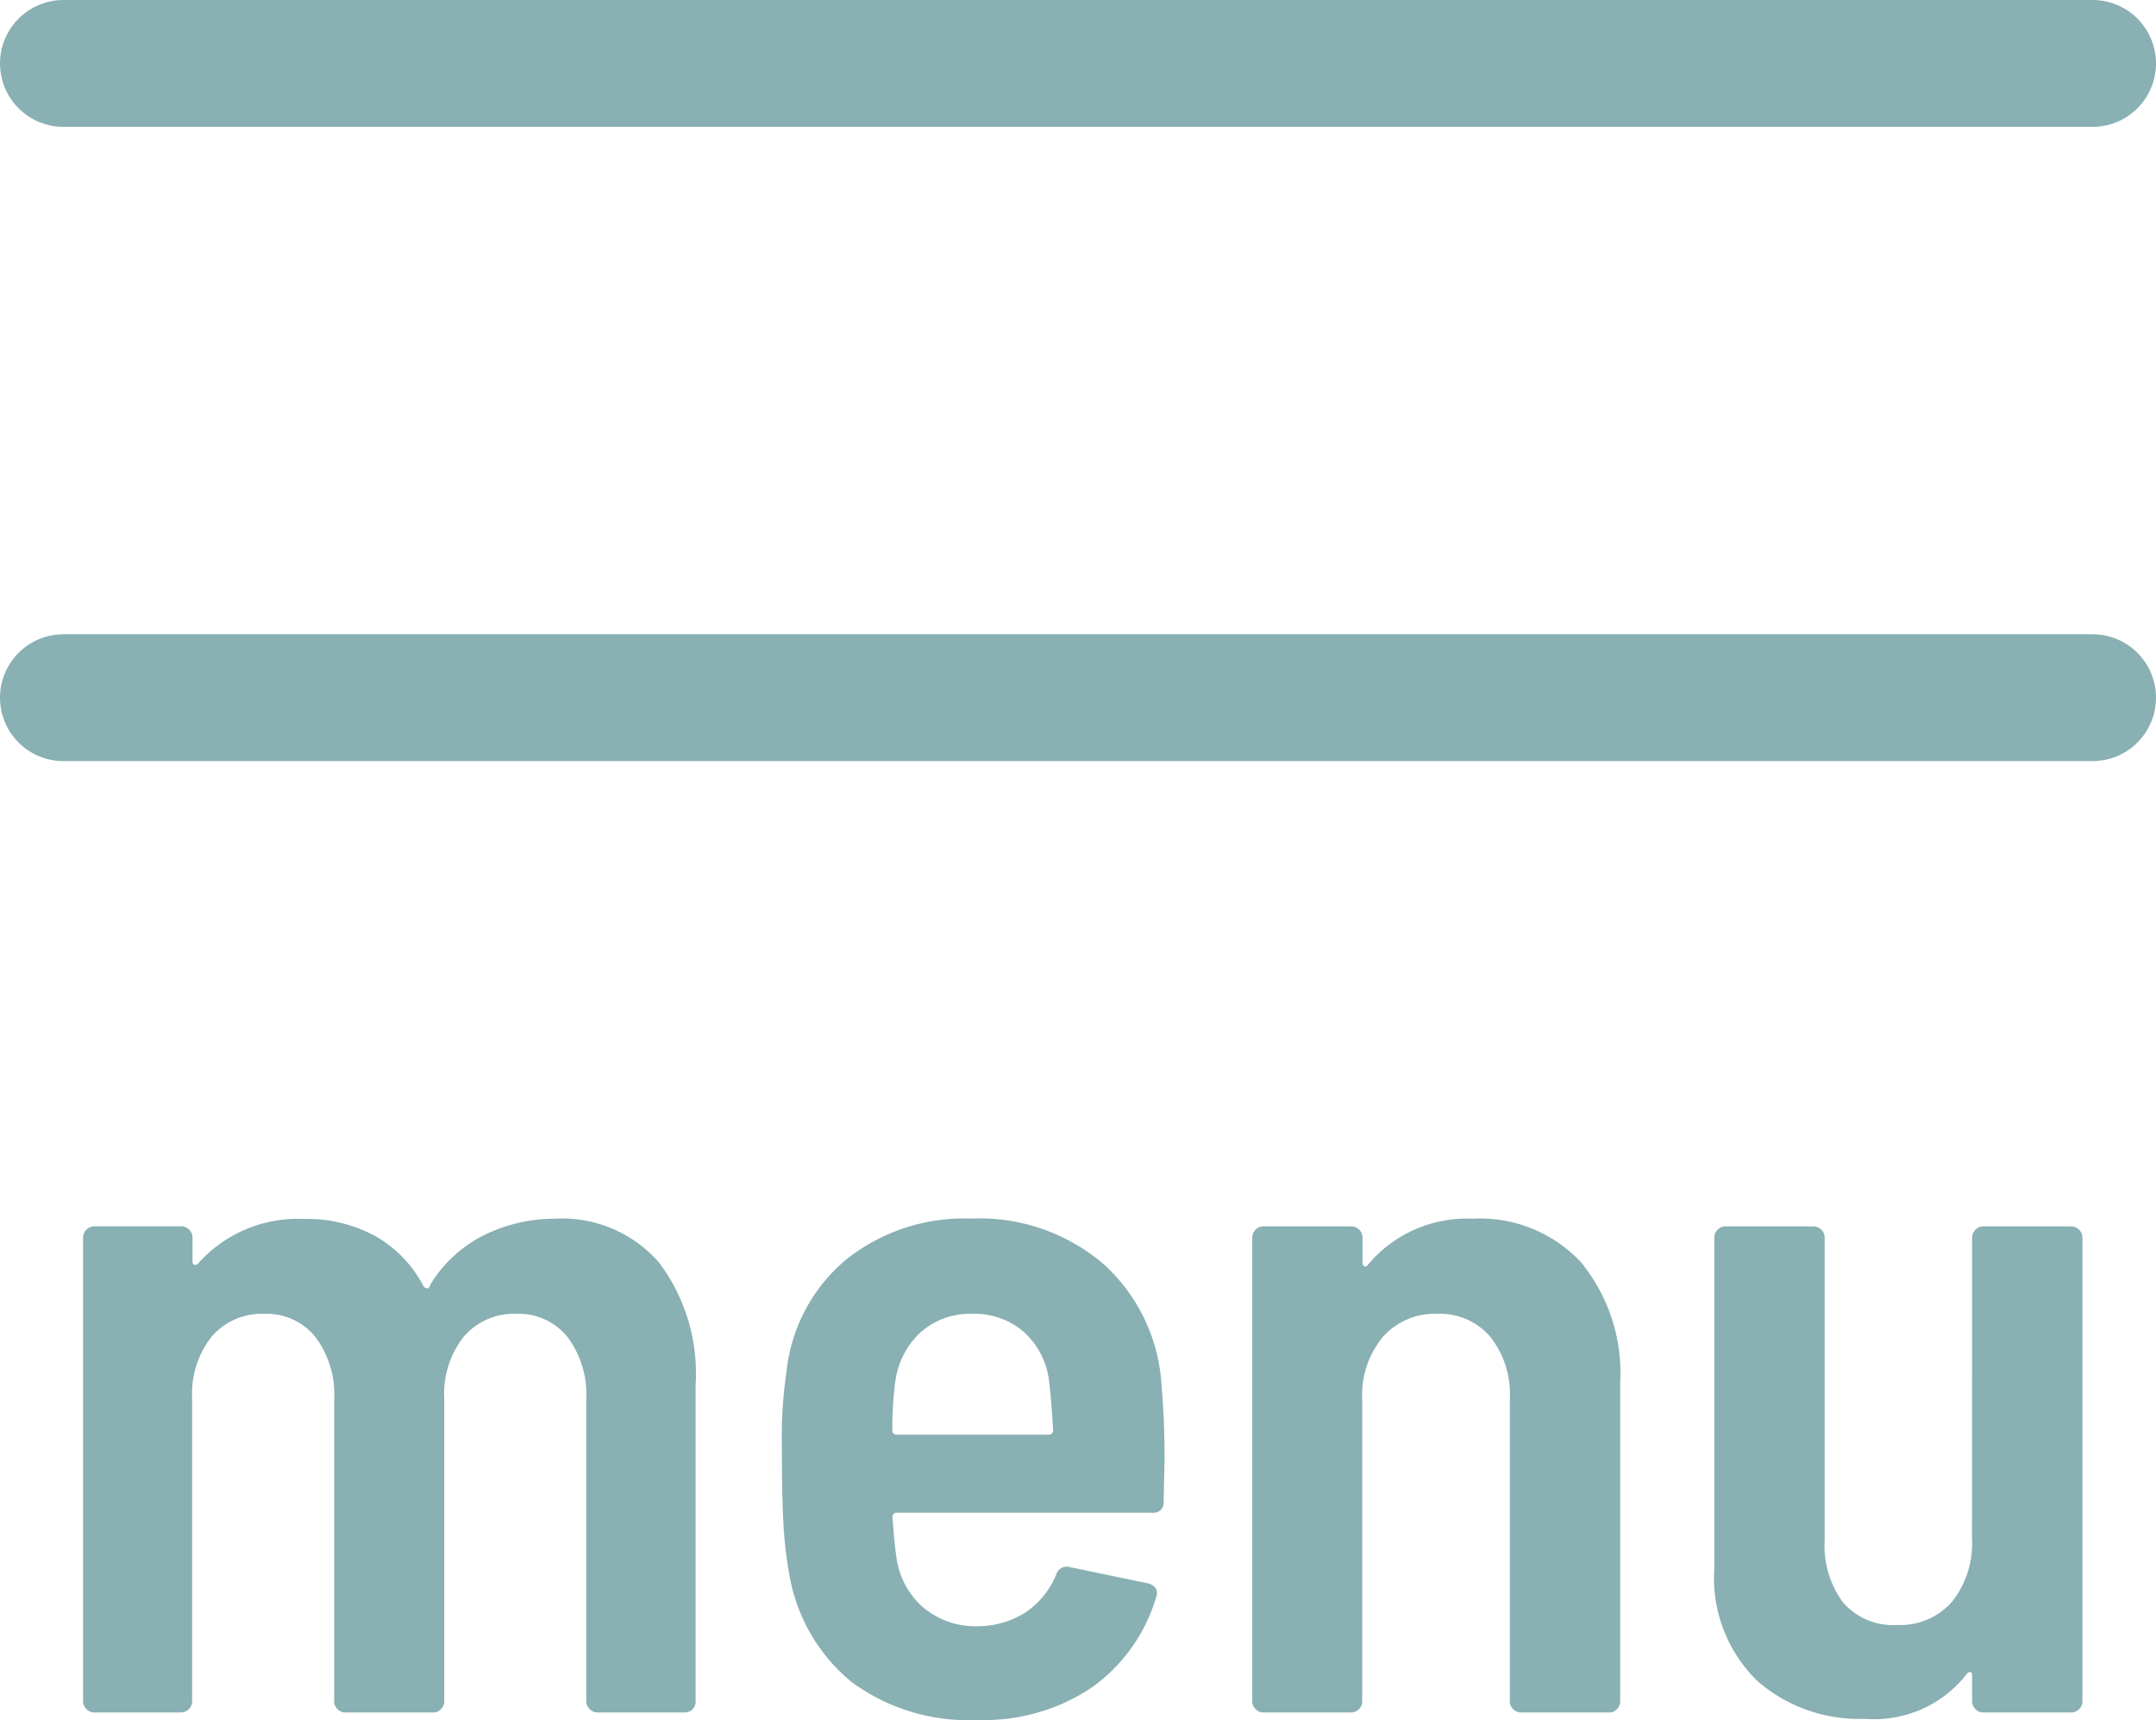
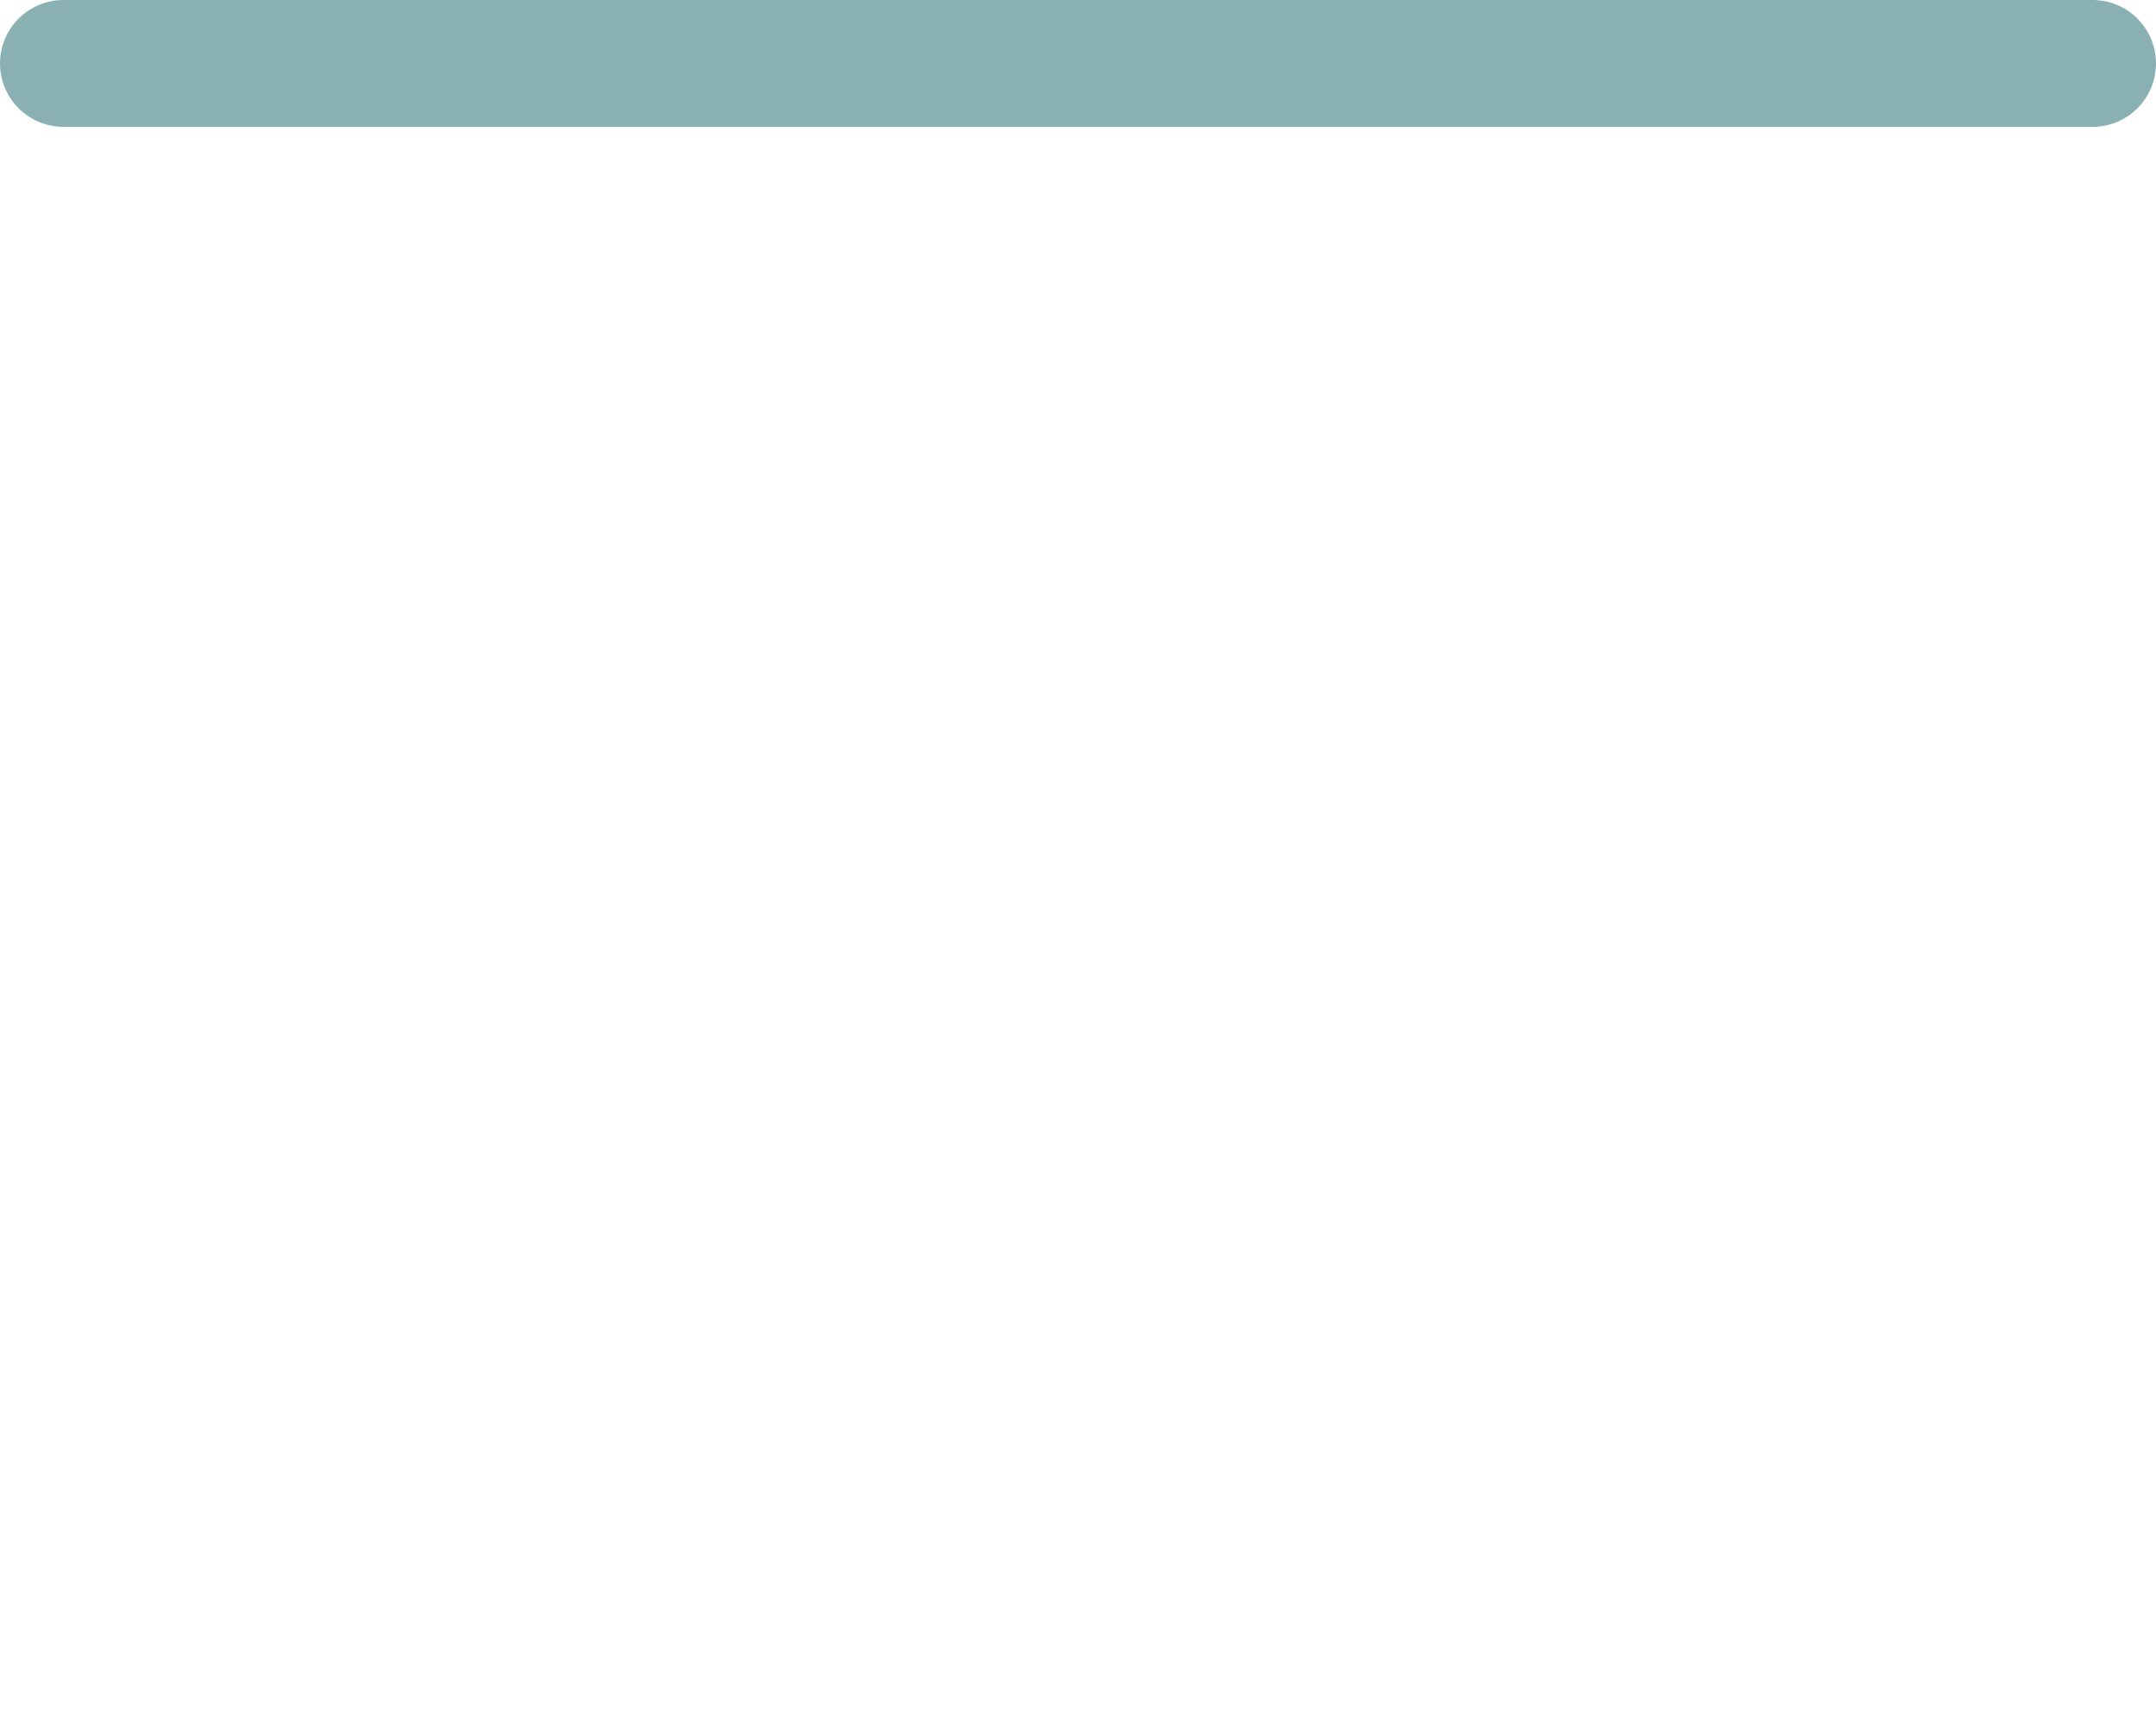
<svg xmlns="http://www.w3.org/2000/svg" width="34" height="27.12" viewBox="0 0 34 27.12">
  <g id="header_メニューボタン" data-name="header：メニューボタン" transform="translate(1 1)">
    <line id="線_48" data-name="線 48" x2="32" fill="none" stroke="#89b0b3" stroke-linecap="round" stroke-width="2" />
-     <line id="線_49" data-name="線 49" x2="32" transform="translate(0 10)" fill="none" stroke="#89b0b3" stroke-linecap="round" stroke-width="2" />
-     <path id="パス_2903" data-name="パス 2903" d="M8.25-7.785a2.022,2.022,0,0,1,1.642.69,2.9,2.9,0,0,1,.578,1.92v5a.174.174,0,0,1-.052.128A.174.174,0,0,1,10.29,0H8.925A.174.174,0,0,1,8.8-.053.174.174,0,0,1,8.745-.18V-4.935a1.5,1.5,0,0,0-.3-.99.983.983,0,0,0-.8-.36,1.038,1.038,0,0,0-.832.36,1.452,1.452,0,0,0-.307.975V-.18a.174.174,0,0,1-.052.128A.174.174,0,0,1,6.33,0H4.95a.174.174,0,0,1-.128-.053A.174.174,0,0,1,4.77-.18V-4.935a1.5,1.5,0,0,0-.3-.99.983.983,0,0,0-.8-.36,1.038,1.038,0,0,0-.833.36,1.452,1.452,0,0,0-.307.975V-.18a.174.174,0,0,1-.053.128A.174.174,0,0,1,2.355,0H.99A.174.174,0,0,1,.863-.053.174.174,0,0,1,.81-.18V-7.485a.174.174,0,0,1,.053-.127A.174.174,0,0,1,.99-7.665H2.355a.174.174,0,0,1,.128.052.174.174,0,0,1,.053.127v.375q0,.045.03.053a.062.062,0,0,0,.06-.023,2.1,2.1,0,0,1,1.665-.7,2.239,2.239,0,0,1,1.14.277,1.932,1.932,0,0,1,.75.787.086.086,0,0,0,.06.03q.03,0,.045-.06a2.092,2.092,0,0,1,.863-.787A2.523,2.523,0,0,1,8.25-7.785Zm9.57,2.67q.045.495.045,1.14l-.015.645a.159.159,0,0,1-.18.18H13.65a.066.066,0,0,0-.075.075q.03.42.06.615a1.266,1.266,0,0,0,.42.8,1.278,1.278,0,0,0,.87.3,1.4,1.4,0,0,0,.758-.225,1.344,1.344,0,0,0,.472-.585.175.175,0,0,1,.225-.12l1.23.255q.18.06.12.225A2.677,2.677,0,0,1,16.7-.382a3.051,3.051,0,0,1-1.777.5,3.1,3.1,0,0,1-1.995-.6,2.788,2.788,0,0,1-.975-1.665,6.47,6.47,0,0,1-.1-.855q-.023-.45-.023-1.2a6.994,6.994,0,0,1,.075-1.185,2.659,2.659,0,0,1,.93-1.747,2.981,2.981,0,0,1,1.98-.653,3,3,0,0,1,2.108.735A2.8,2.8,0,0,1,17.82-5.115Zm-2.985-1.17a1.17,1.17,0,0,0-.818.292,1.283,1.283,0,0,0-.4.788,5.6,5.6,0,0,0-.045.75.066.066,0,0,0,.075.075h2.385a.066.066,0,0,0,.075-.075q-.03-.51-.06-.735a1.234,1.234,0,0,0-.39-.8A1.18,1.18,0,0,0,14.835-6.285Zm7.89-1.5a2.172,2.172,0,0,1,1.71.69A2.762,2.762,0,0,1,25.05-5.19V-.18A.174.174,0,0,1,25-.053.174.174,0,0,1,24.87,0H23.49a.174.174,0,0,1-.128-.053A.174.174,0,0,1,23.31-.18V-4.95A1.452,1.452,0,0,0,23-5.925a1.038,1.038,0,0,0-.832-.36,1.09,1.09,0,0,0-.863.367,1.436,1.436,0,0,0-.323.983V-.18a.174.174,0,0,1-.052.128A.174.174,0,0,1,20.805,0h-1.38A.174.174,0,0,1,19.3-.053a.174.174,0,0,1-.052-.128V-7.485a.174.174,0,0,1,.052-.127.174.174,0,0,1,.128-.052h1.38a.174.174,0,0,1,.127.052.174.174,0,0,1,.052.127v.39a.06.06,0,0,0,.03.06q.03.015.06-.03A2.032,2.032,0,0,1,22.725-7.785Zm7.875.3a.174.174,0,0,1,.053-.127.174.174,0,0,1,.127-.052h1.38a.174.174,0,0,1,.127.052.174.174,0,0,1,.053.127V-.18a.174.174,0,0,1-.053.128A.174.174,0,0,1,32.16,0H30.78a.174.174,0,0,1-.127-.053A.174.174,0,0,1,30.6-.18V-.585q0-.045-.03-.052T30.51-.6a1.847,1.847,0,0,1-1.6.7A2.439,2.439,0,0,1,27.21-.5a2.269,2.269,0,0,1-.675-1.777V-7.485a.174.174,0,0,1,.052-.127.174.174,0,0,1,.128-.052h1.38a.174.174,0,0,1,.128.052.174.174,0,0,1,.052.127v4.77a1.5,1.5,0,0,0,.292.982,1.038,1.038,0,0,0,.847.353,1.085,1.085,0,0,0,.87-.367,1.482,1.482,0,0,0,.315-1Z" transform="translate(-0.5 26)" fill="#89b0b3" />
  </g>
</svg>